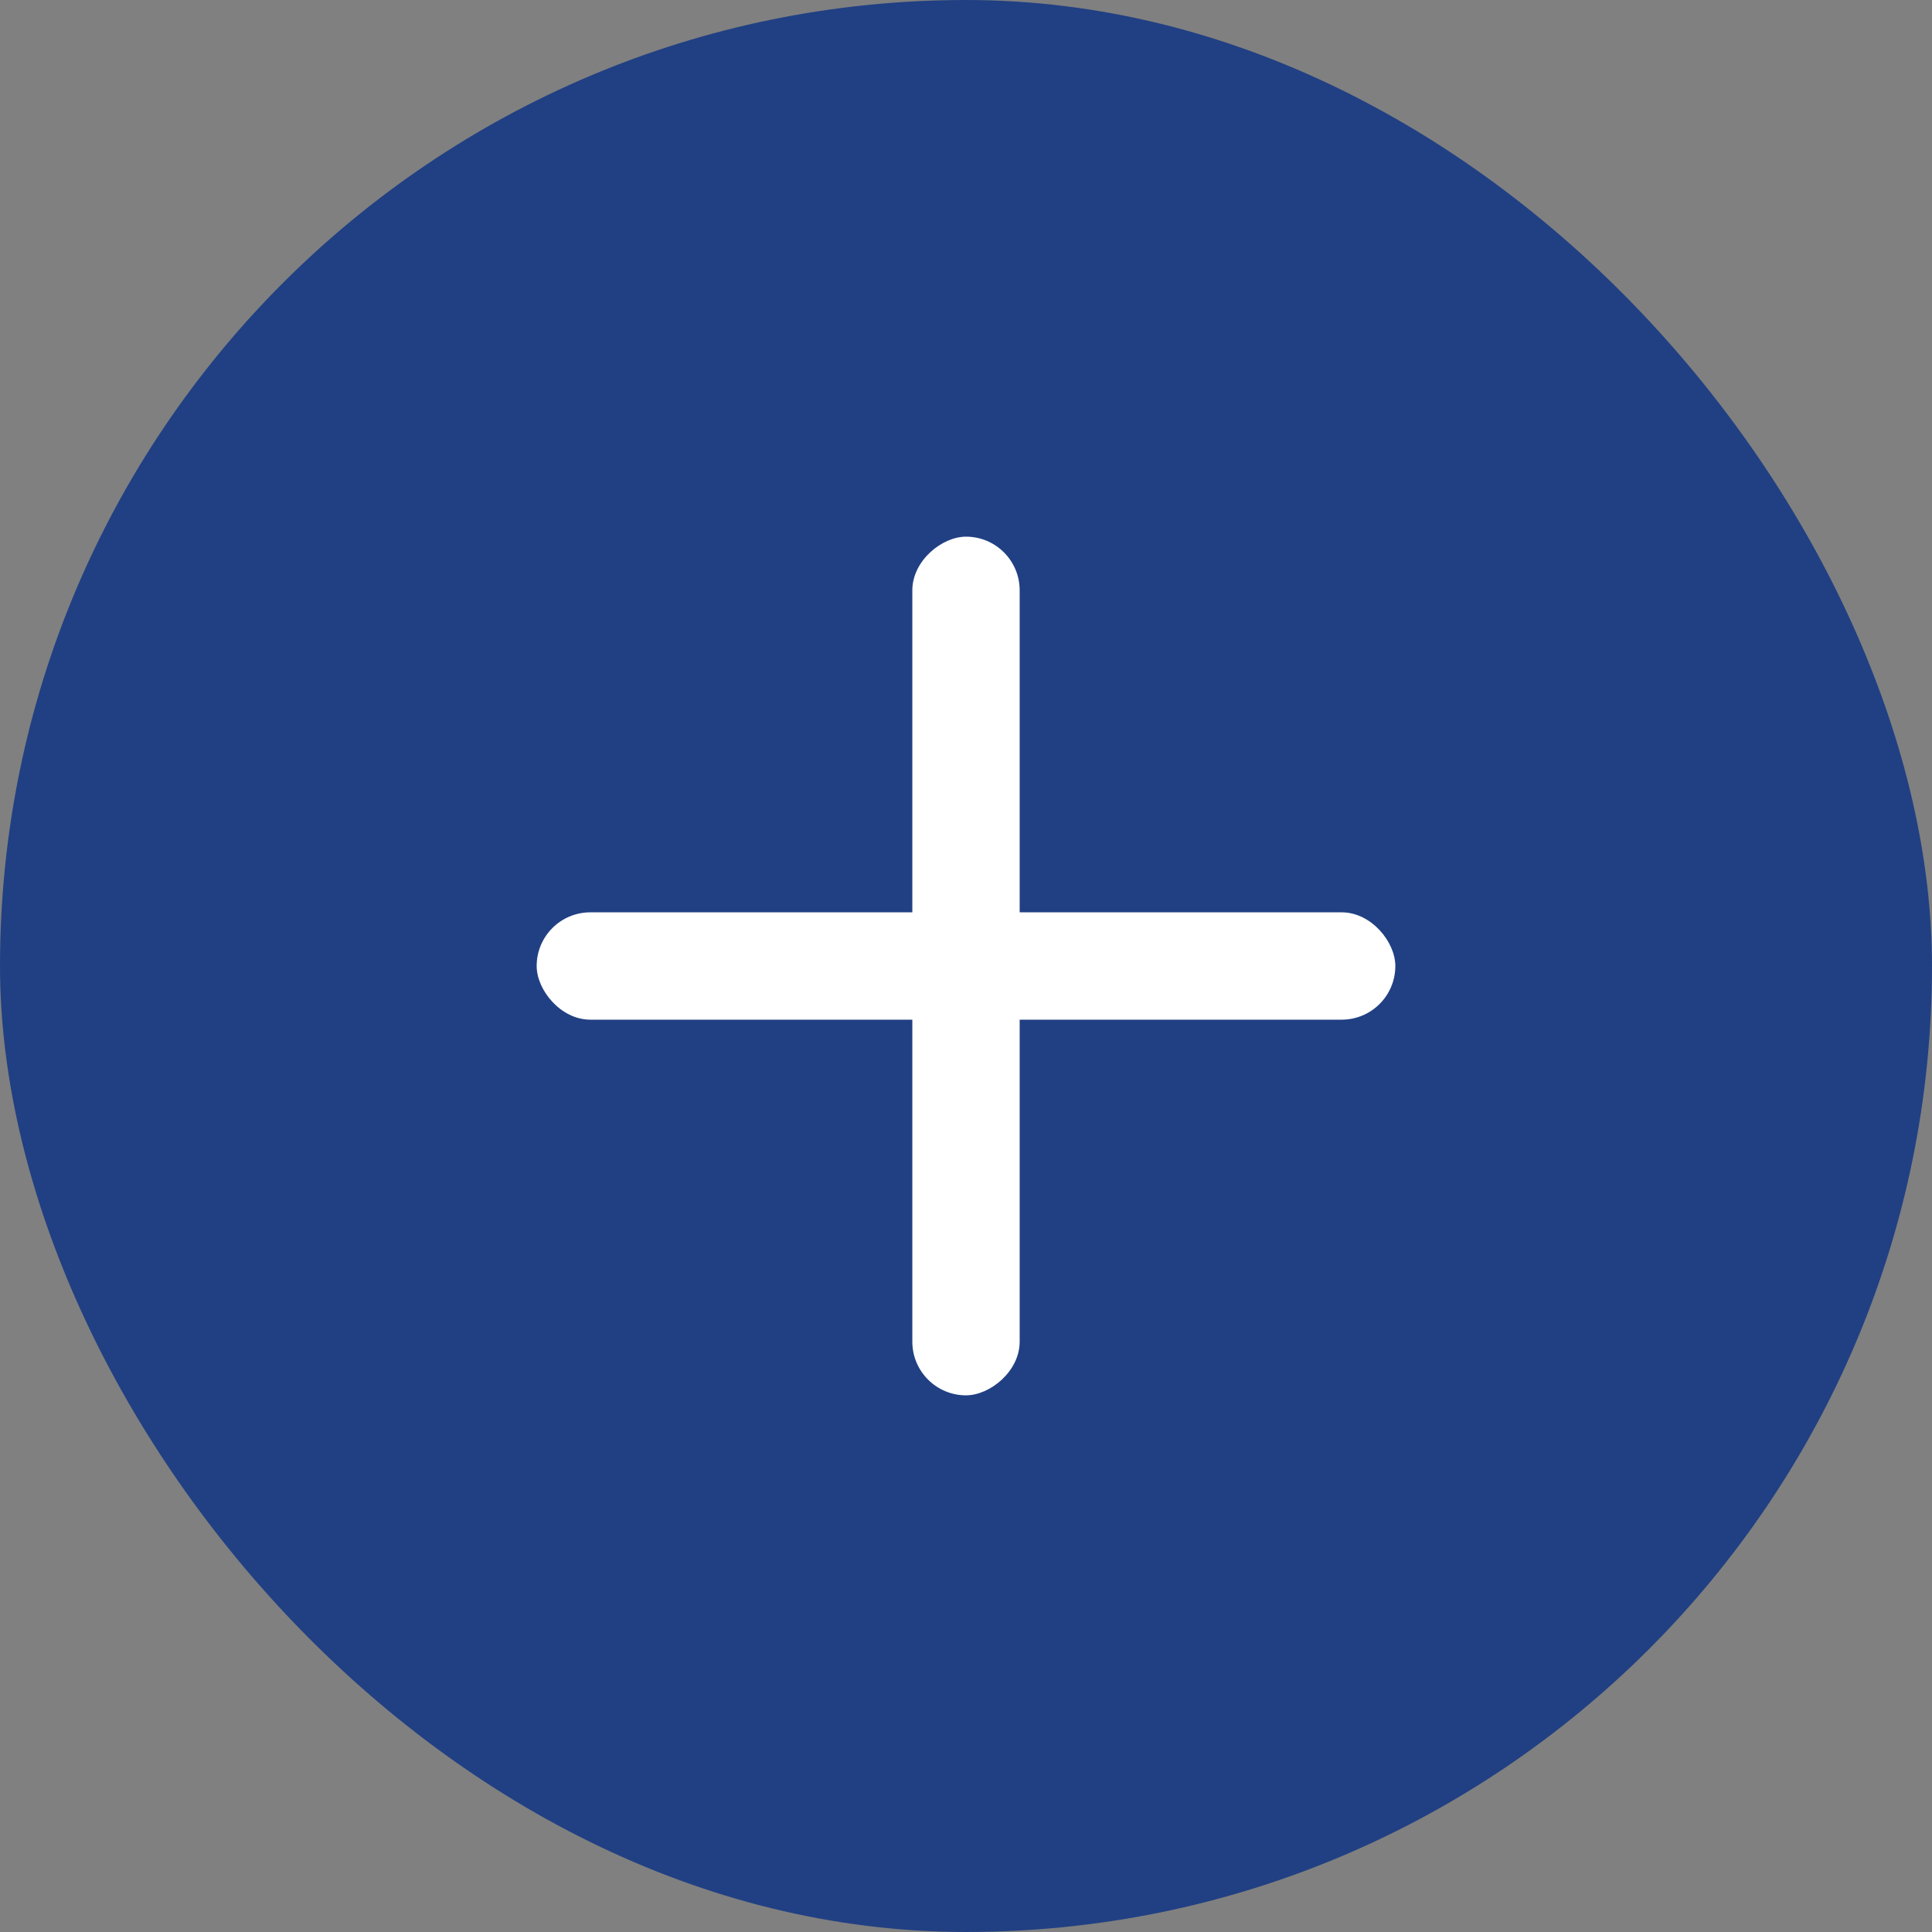
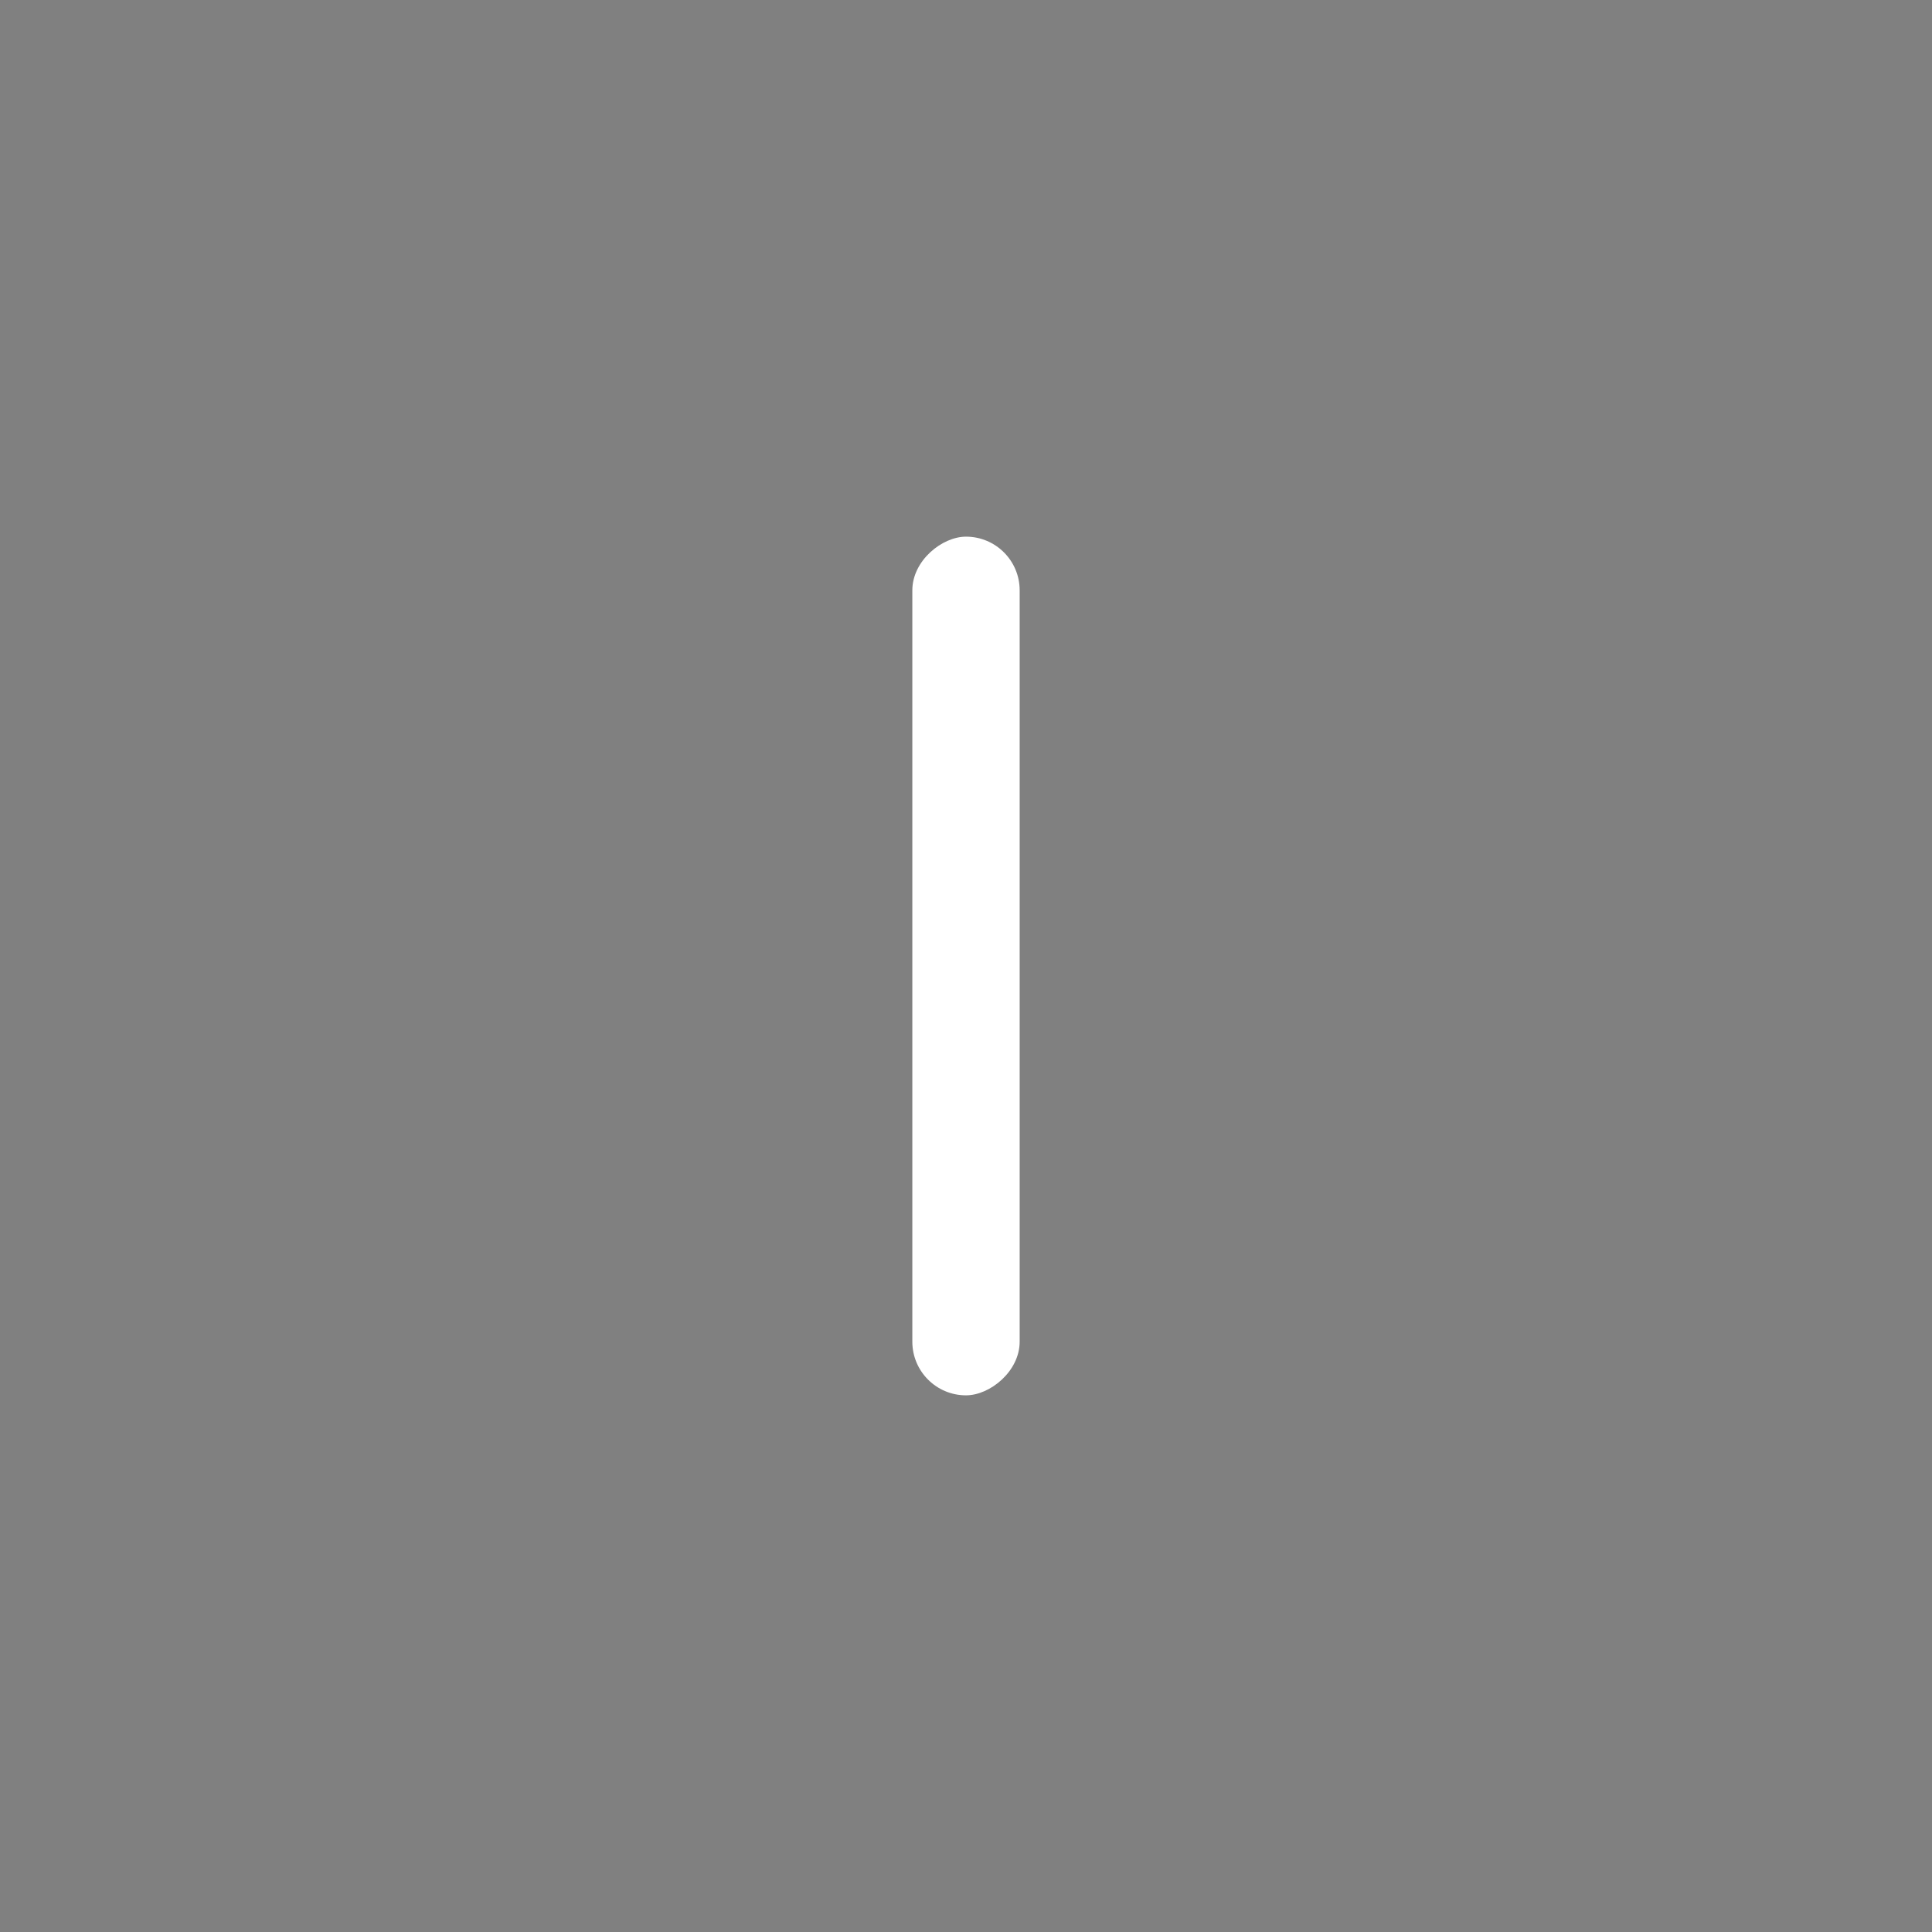
<svg xmlns="http://www.w3.org/2000/svg" width="36" height="36" viewBox="0 0 36 36" fill="none">
  <rect x="0" y="0" width="36" height="36" fill="#808080" stroke="none" />
-   <rect width="36" height="36" rx="18" fill="#214083" />
-   <rect x="10" y="17" width="16" height="2" rx="1" fill="white" />
  <rect x="17" y="26" width="16" height="2" rx="1" transform="rotate(-90 17 26)" fill="white" />
</svg>